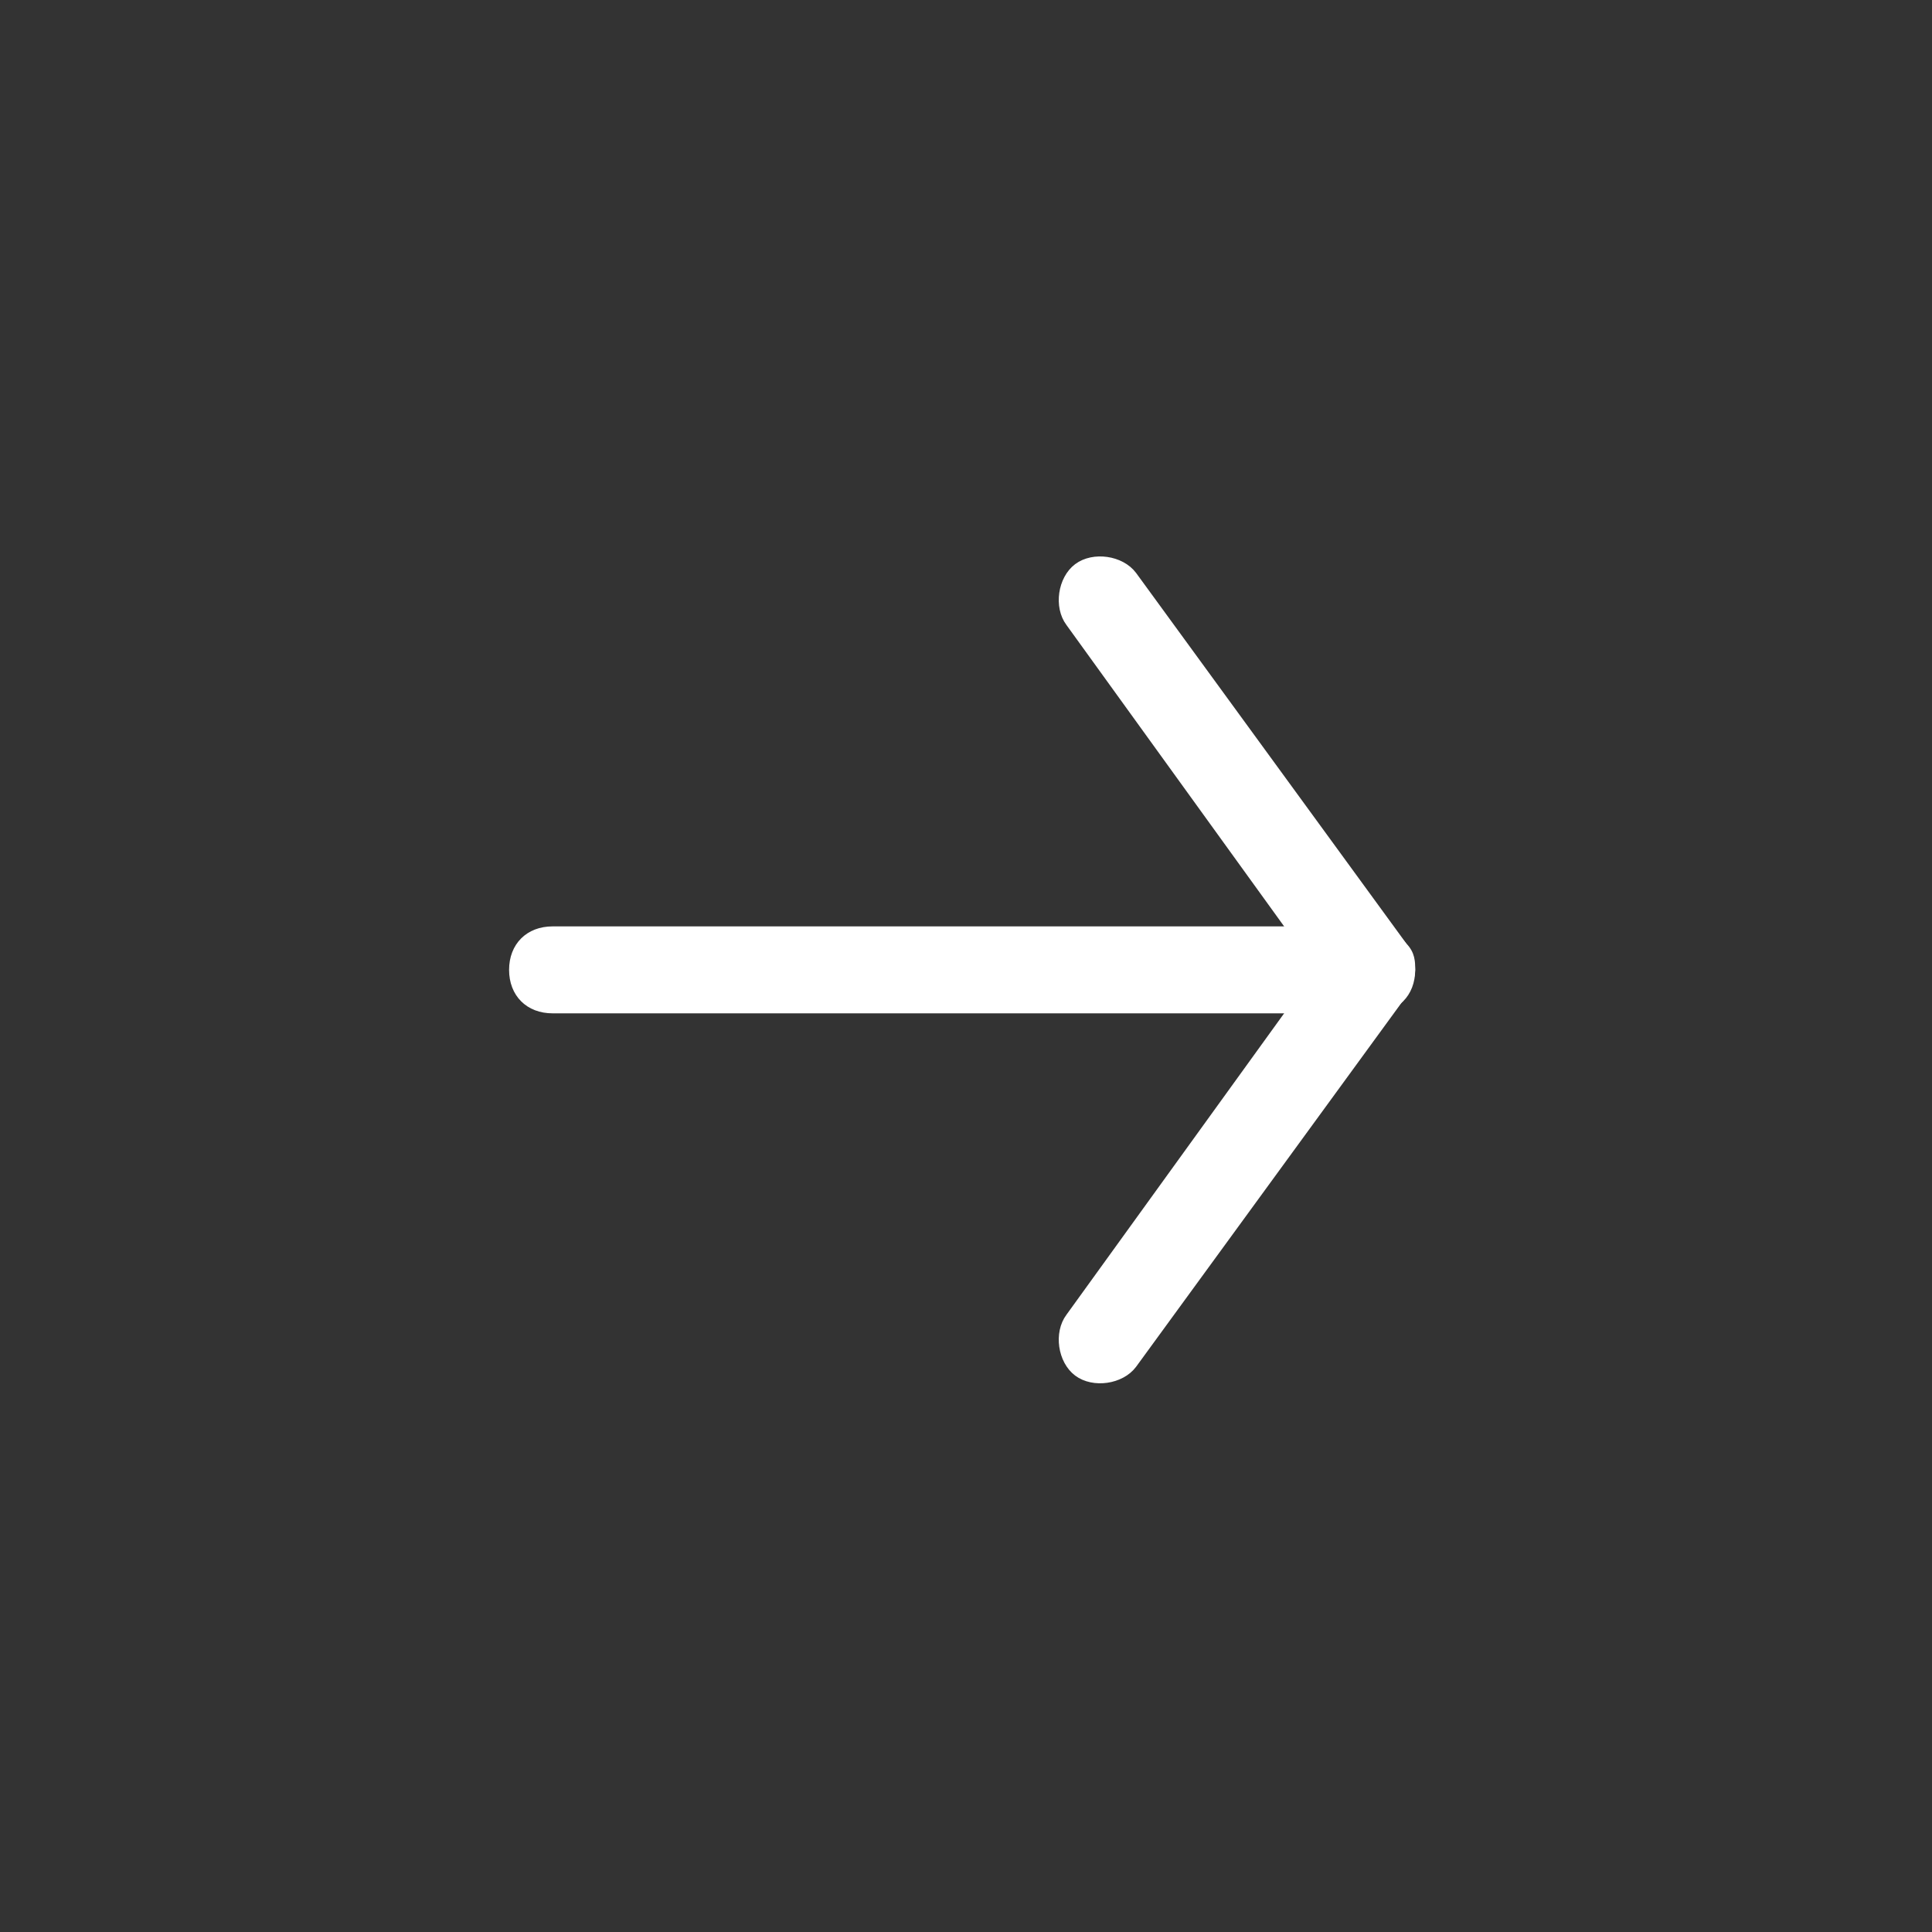
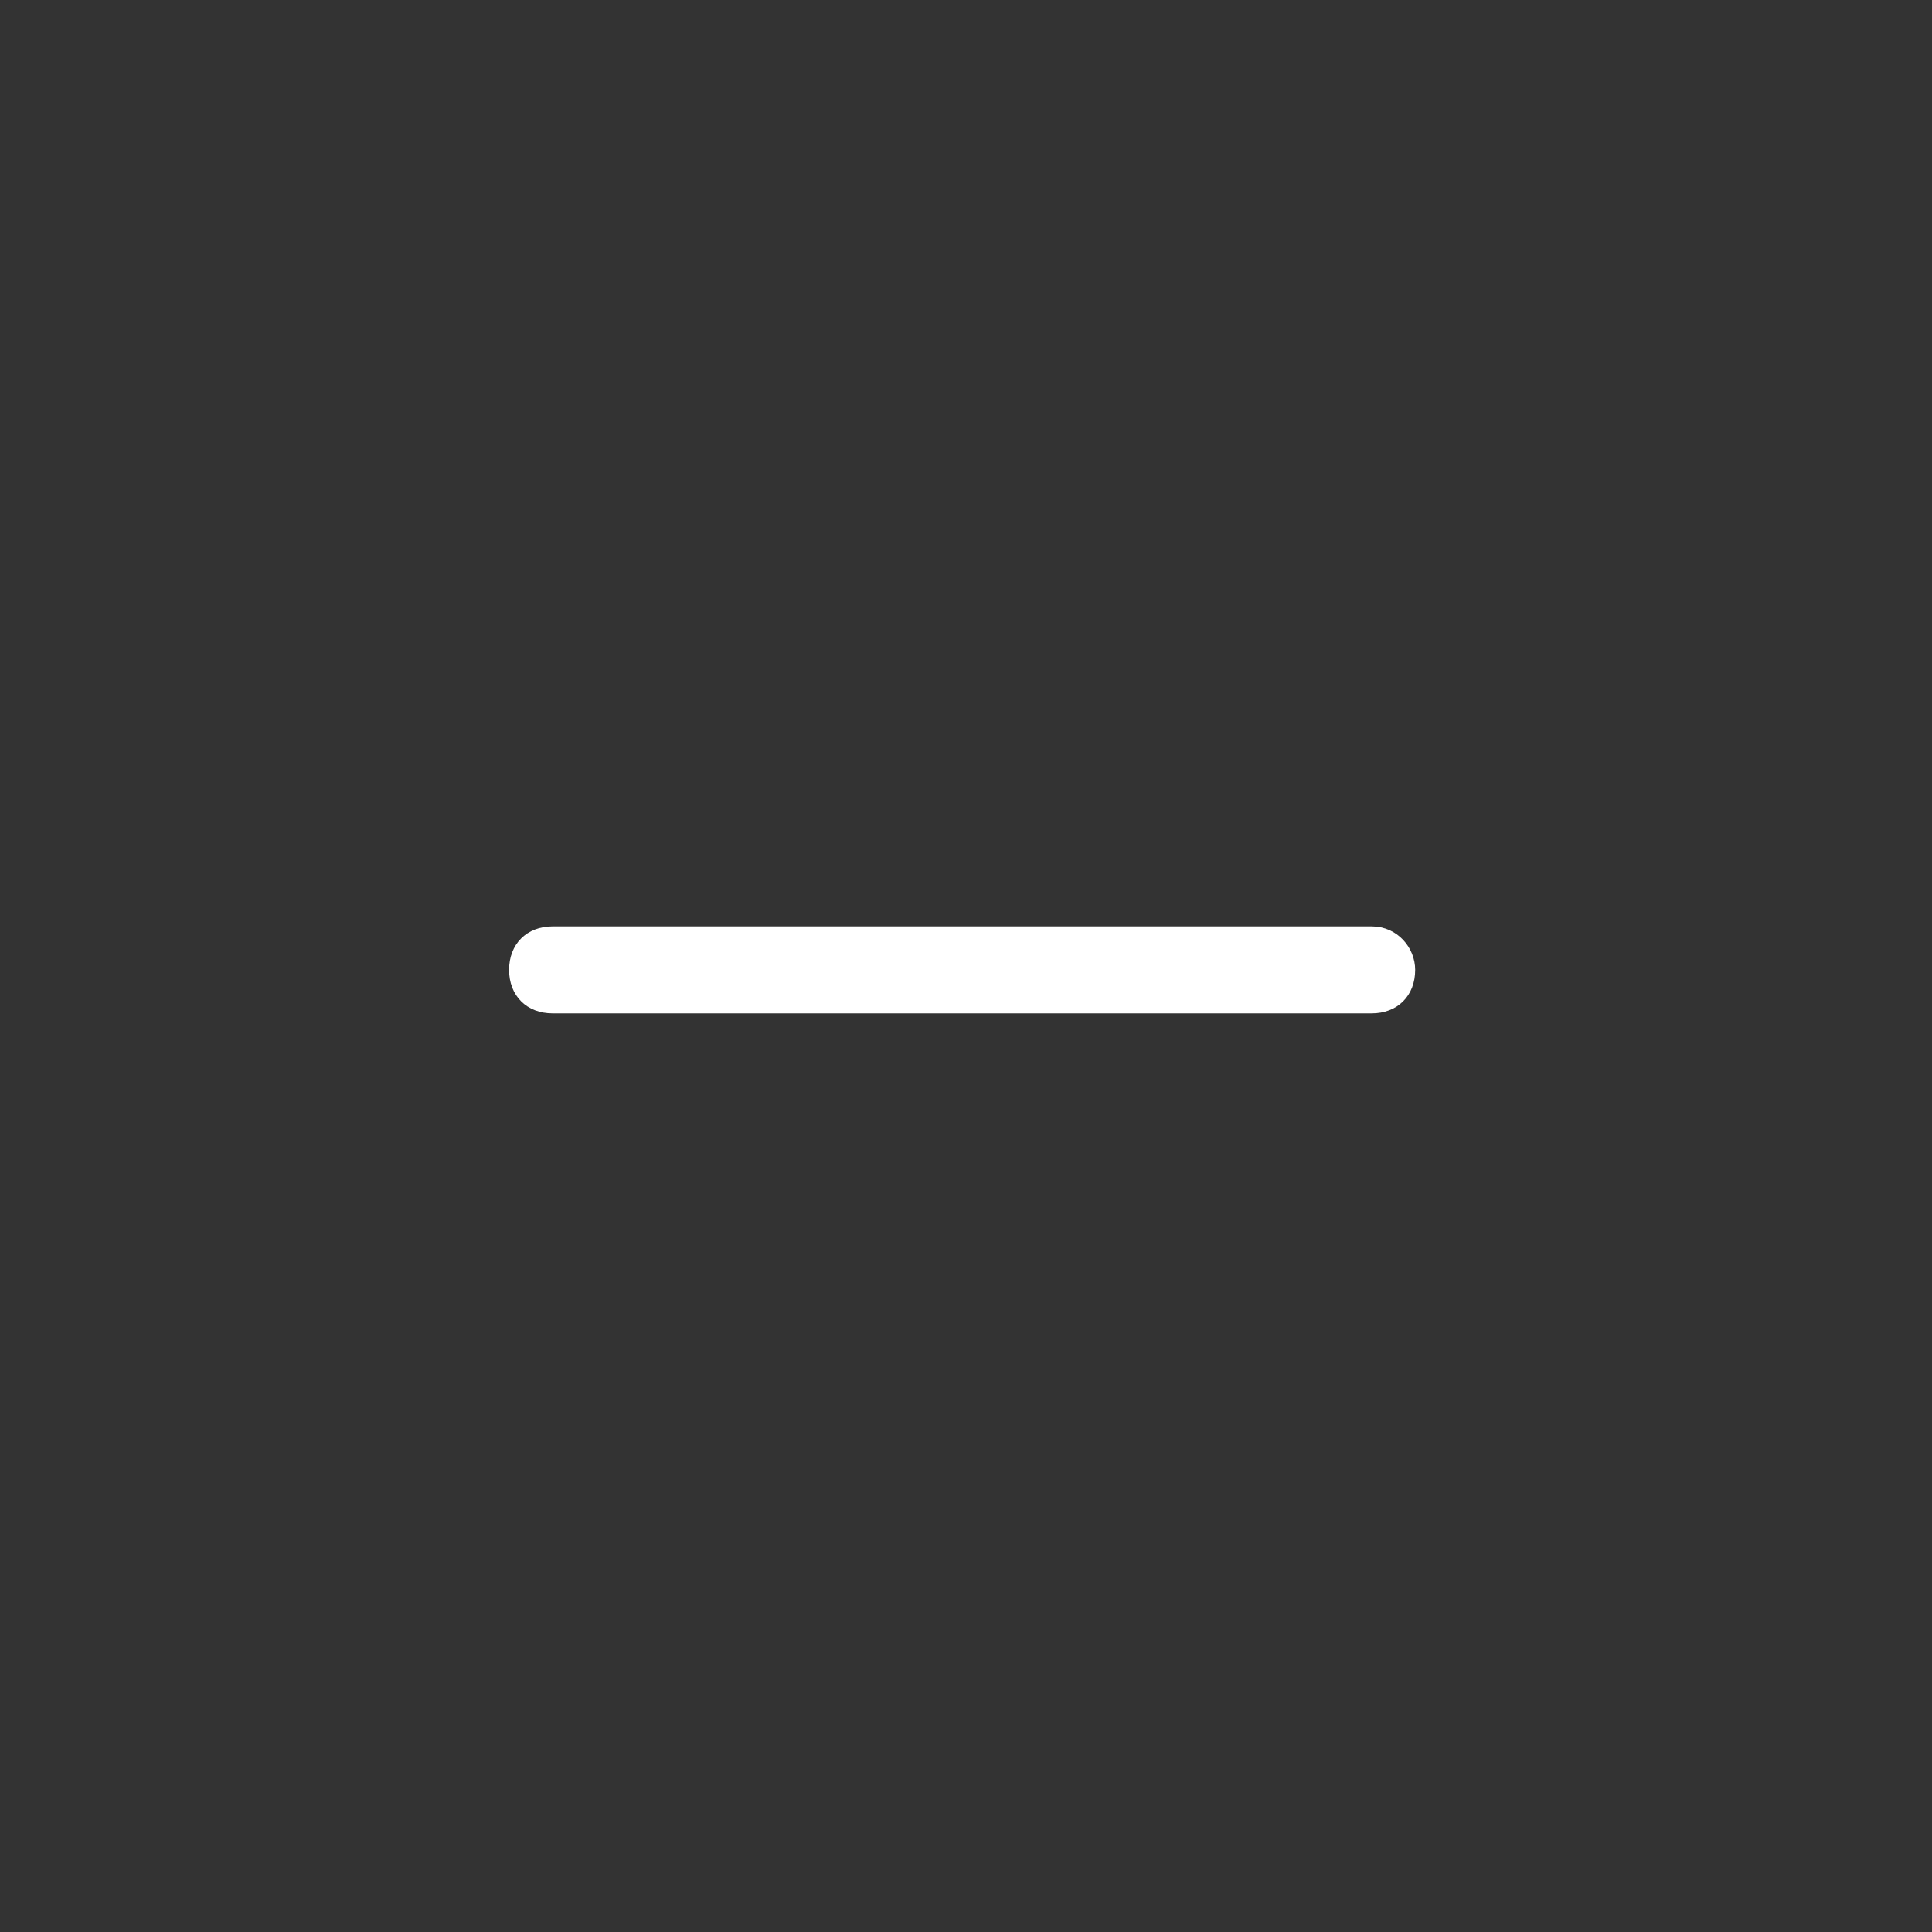
<svg xmlns="http://www.w3.org/2000/svg" version="1.1" id="Слой_1" x="0px" y="0px" viewBox="0 0 50 50" style="enable-background:new 0 0 50 50;" xml:space="preserve">
  <rect x="0" y="0" width="50" height="50" fill="#333333" stroke="none" />
  <style type="text/css"> .st0{fill:#FFFFFF;stroke:#FFFFFF;stroke-width:0.25;stroke-miterlimit:10;} </style>
  <g>
    <g>
-       <path class="st0" d="M36.5,25.1c0,0.2-0.1,0.4-0.2,0.6l-7,9.6c-0.3,0.4-1,0.5-1.4,0.2s-0.5-1-0.2-1.4l6.5-9l-6.5-9 c-0.3-0.4-0.2-1.1,0.2-1.4c0.4-0.3,1.1-0.2,1.4,0.2l7,9.6C36.5,24.7,36.5,24.9,36.5,25.1L36.5,25.1z" />
-     </g>
+       </g>
    <g>
-       <path class="st0" d="M36.5,25.1c0,0.6-0.4,1-1,1H14.3c-0.6,0-1-0.4-1-1s0.4-1,1-1h21.2C36.1,24.1,36.5,24.6,36.5,25.1L36.5,25.1z" />
+       <path class="st0" d="M36.5,25.1c0,0.6-0.4,1-1,1H14.3c-0.6,0-1-0.4-1-1s0.4-1,1-1h21.2C36.1,24.1,36.5,24.6,36.5,25.1L36.5,25.1" />
    </g>
  </g>
</svg>